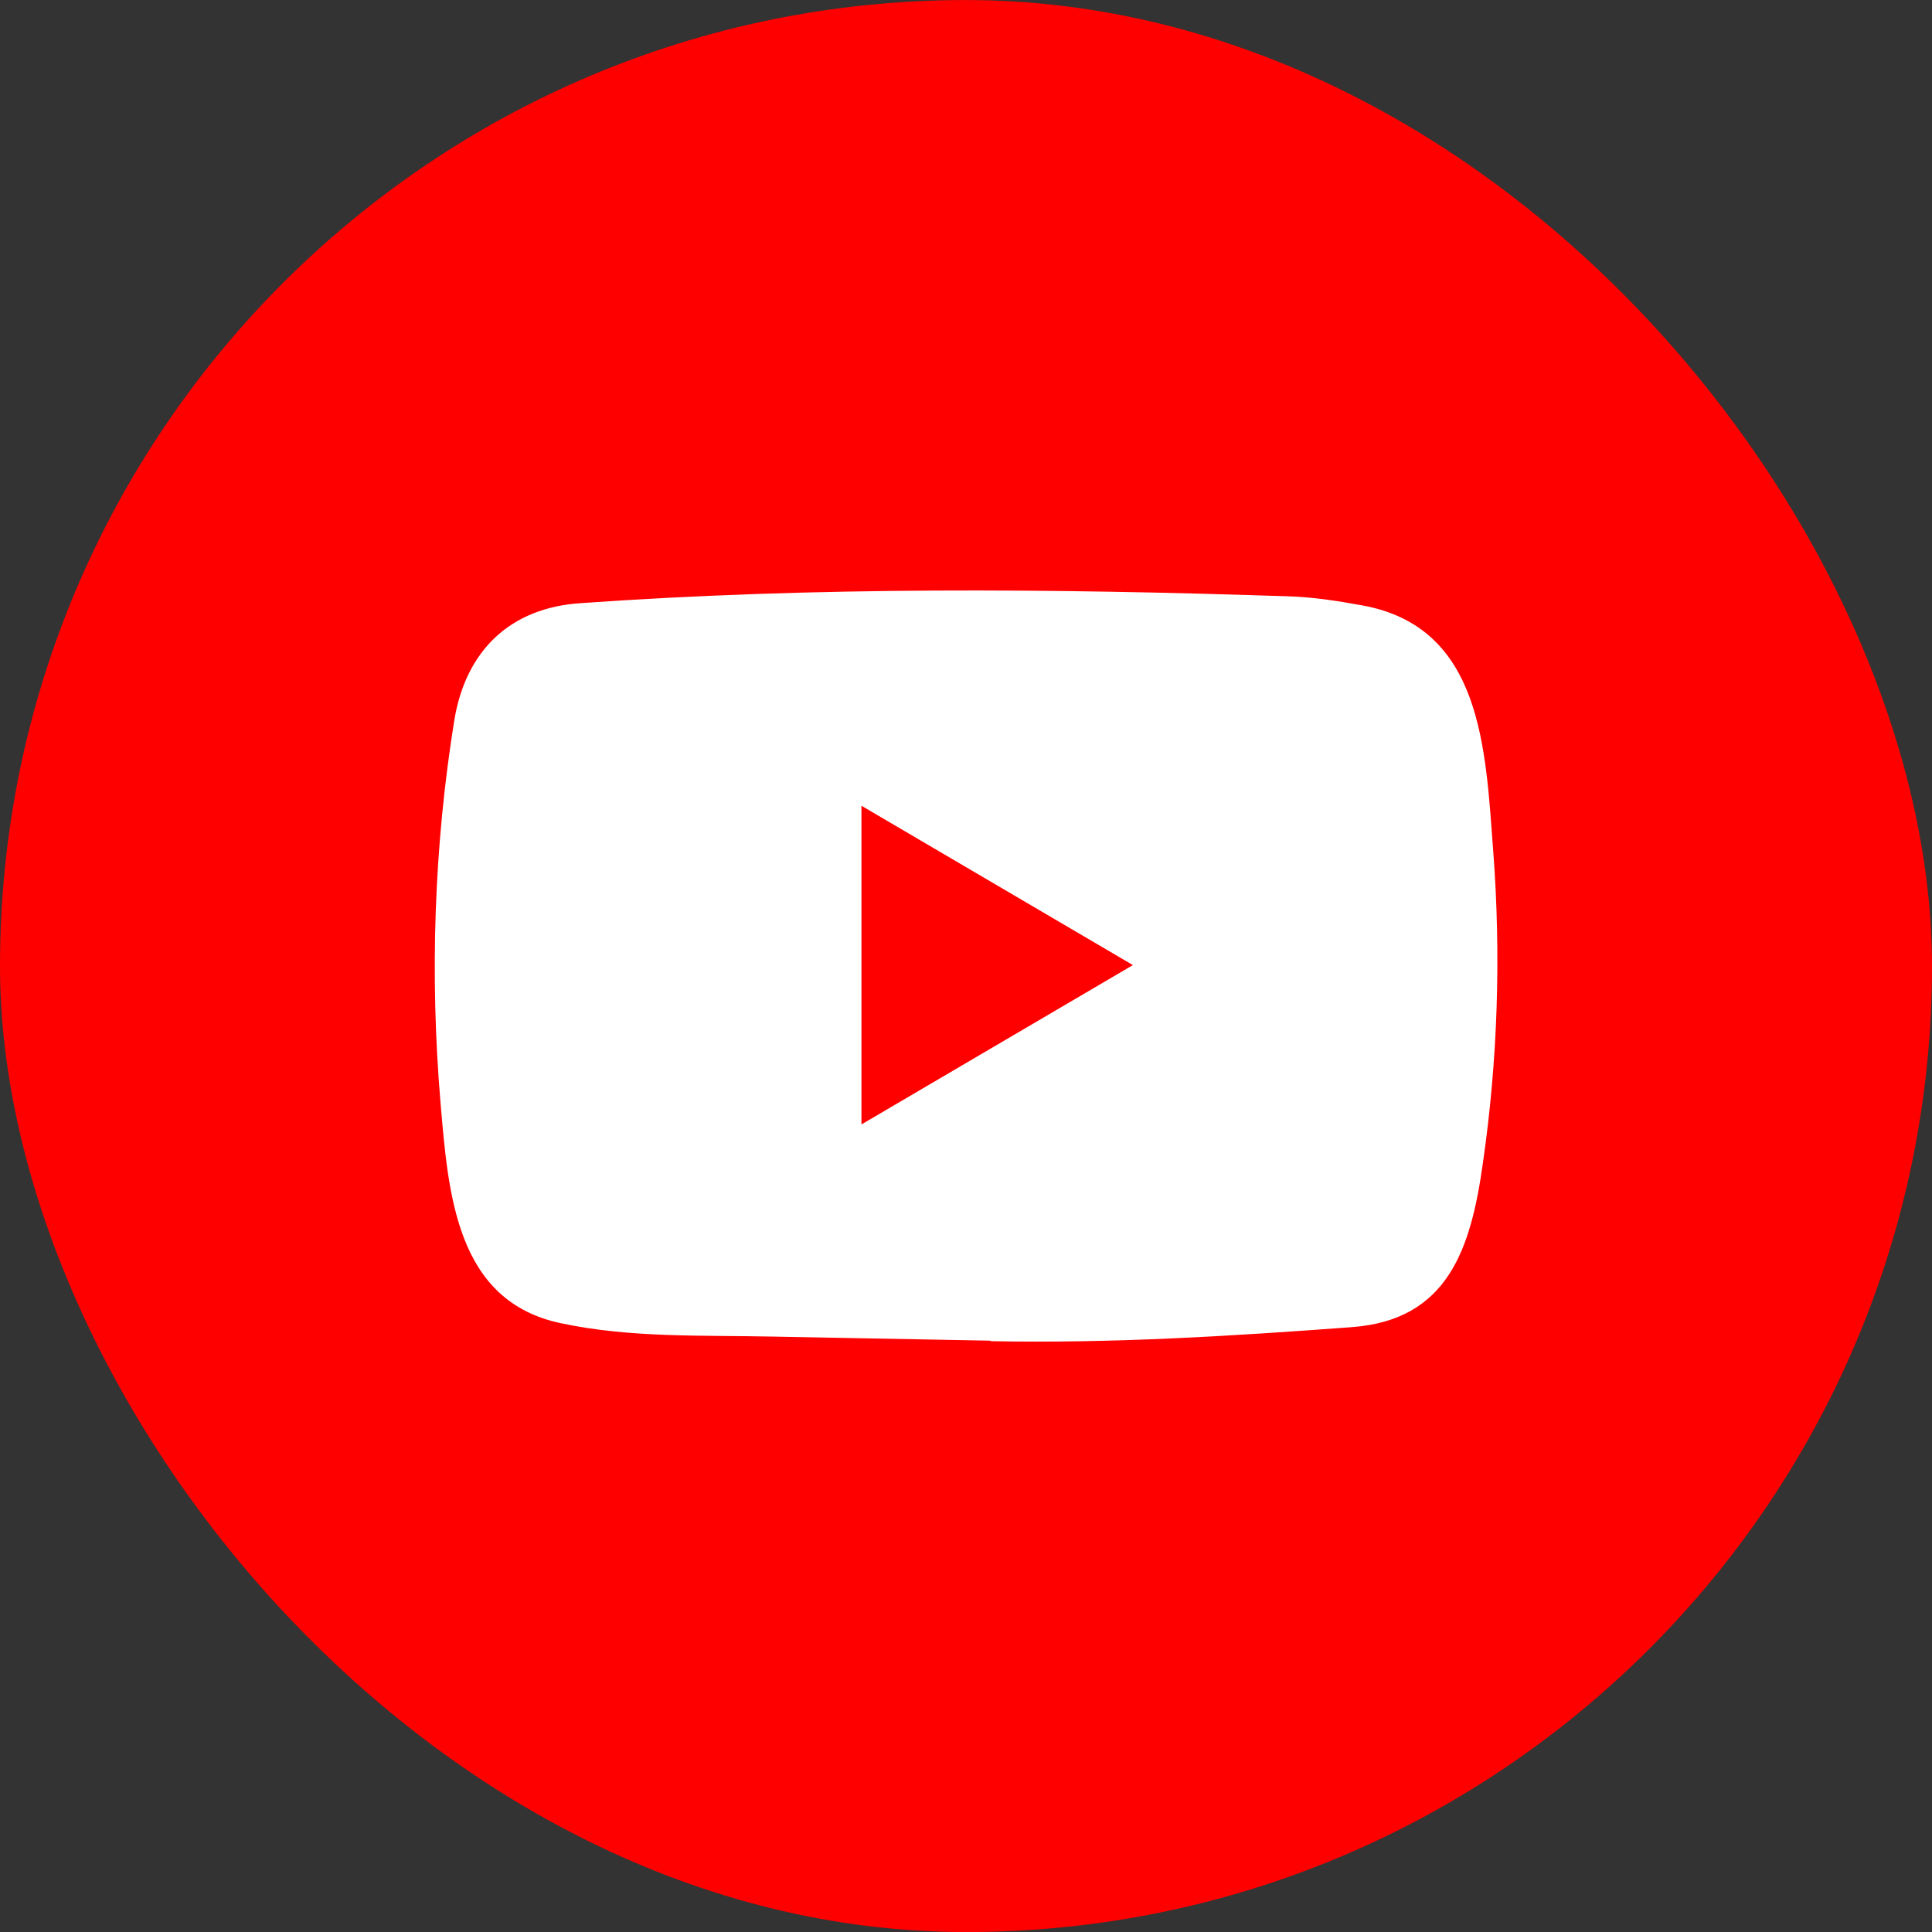
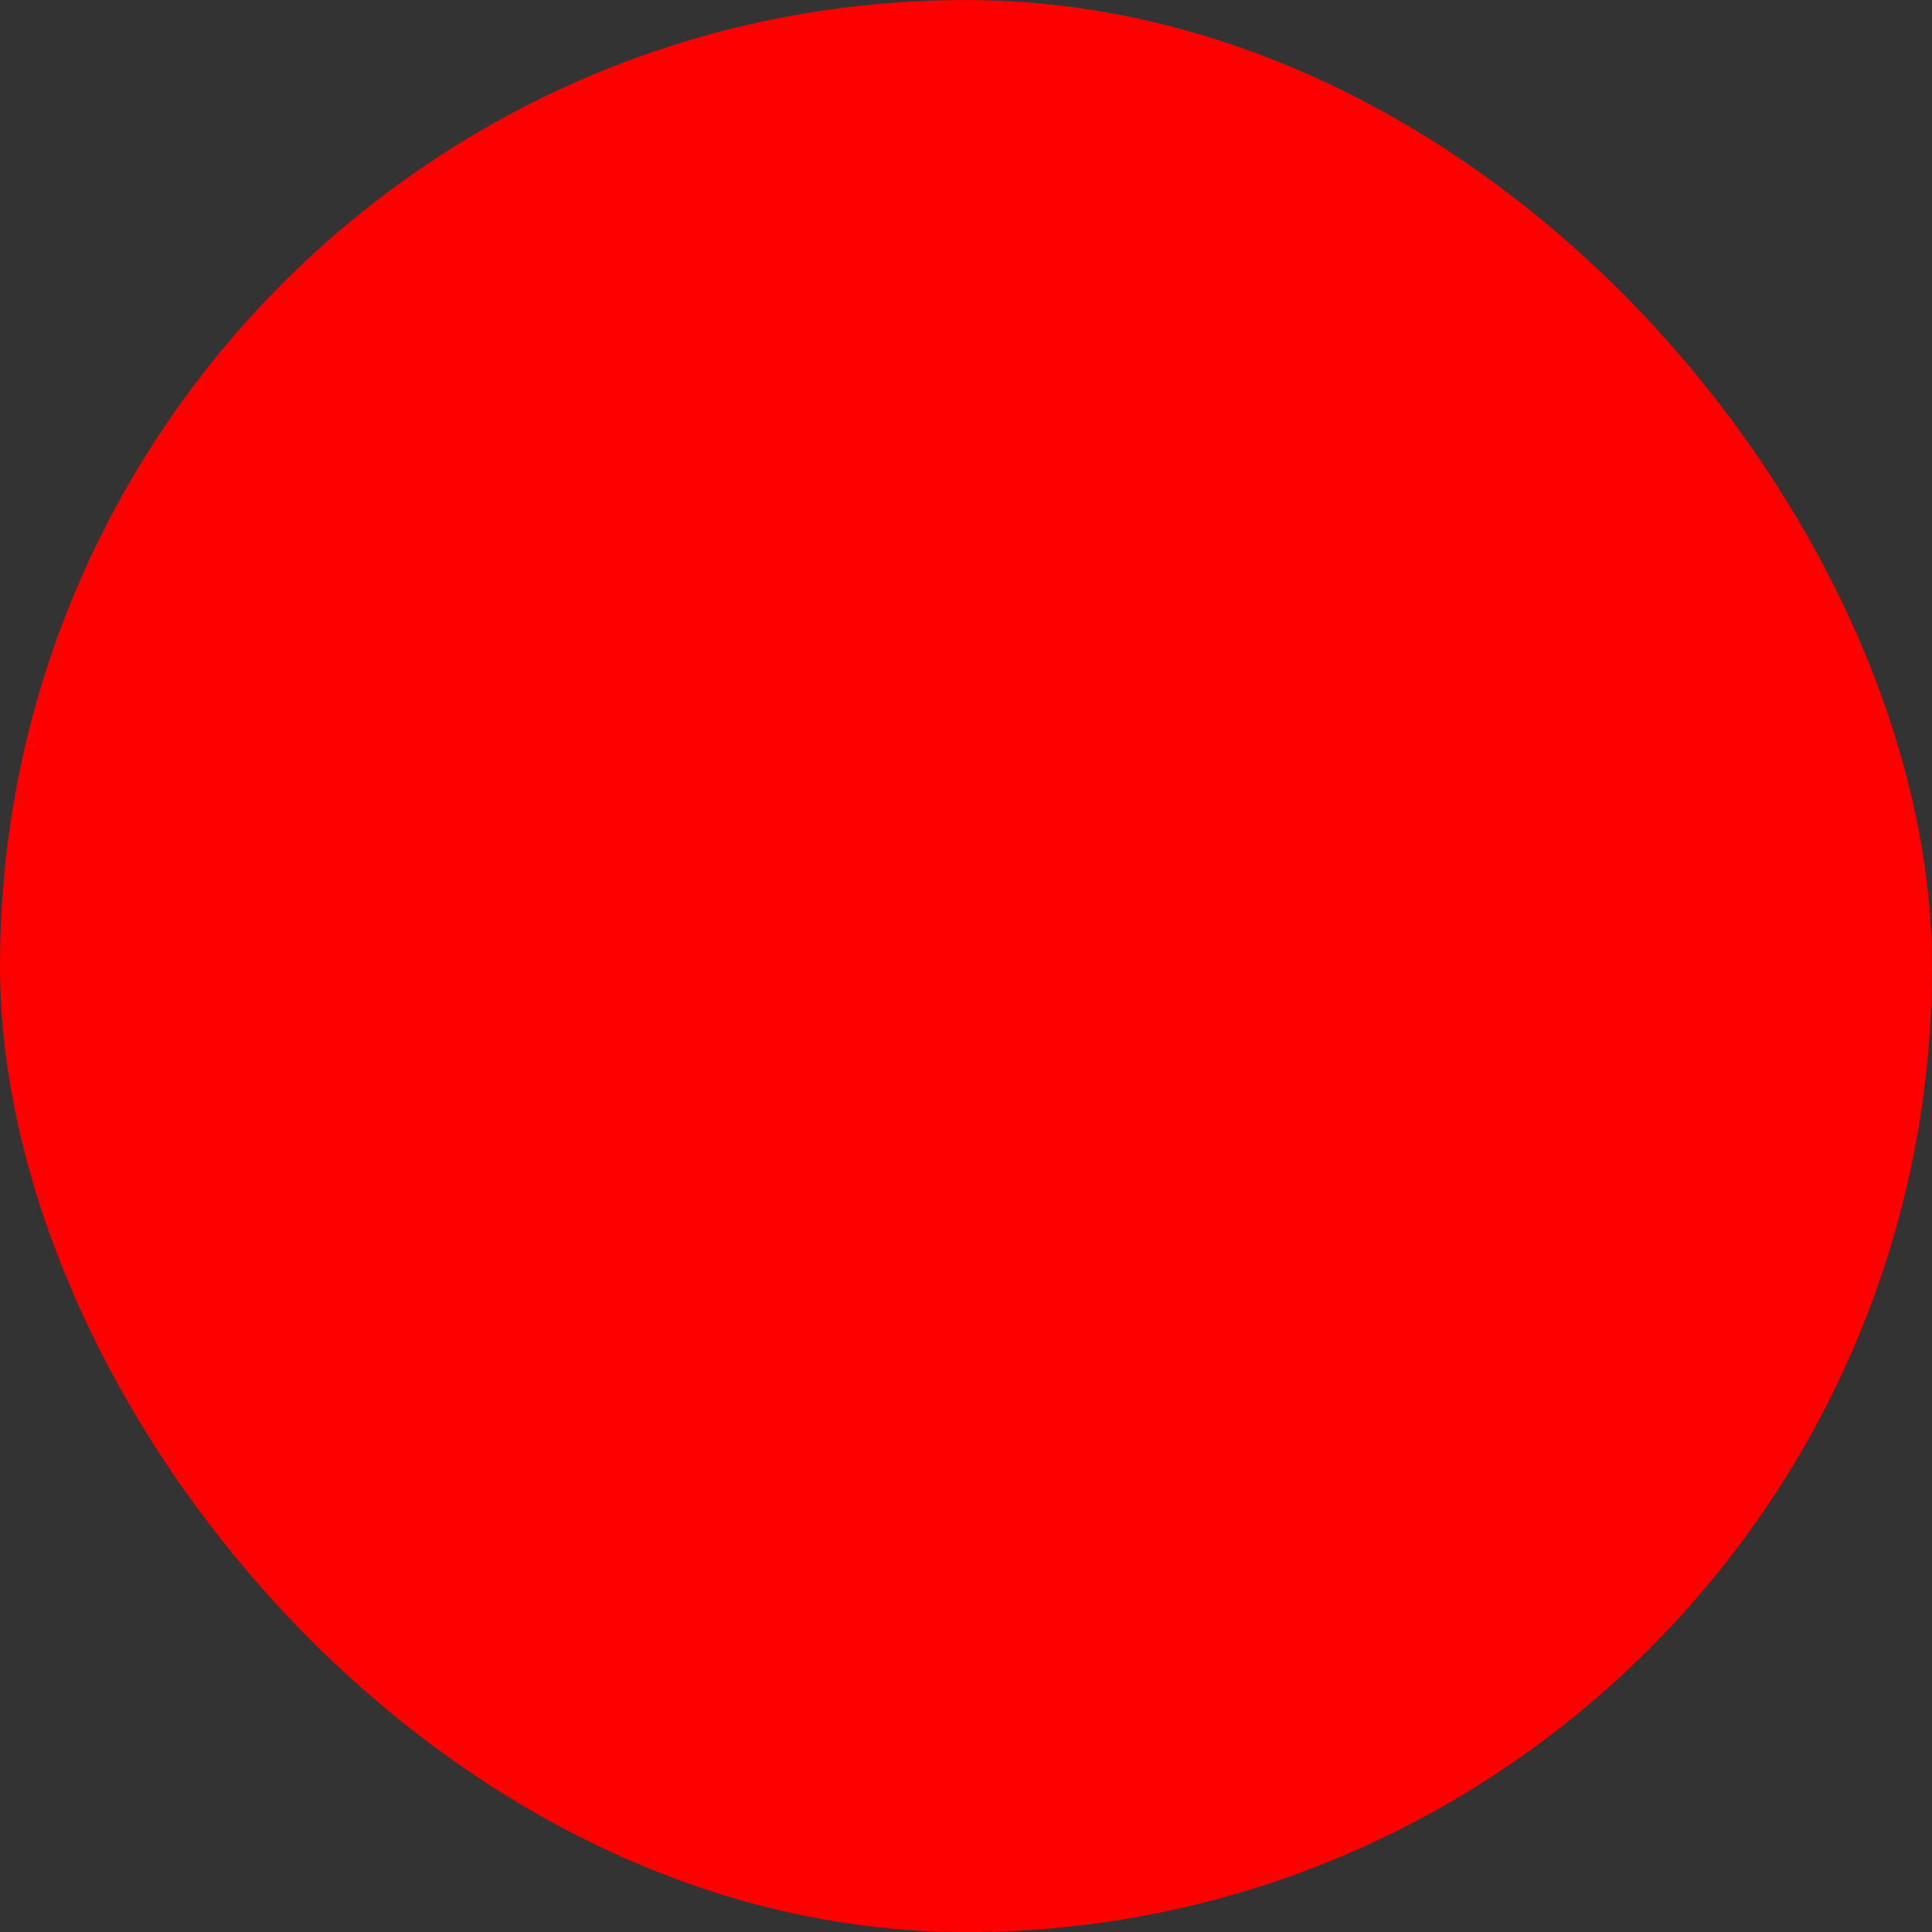
<svg xmlns="http://www.w3.org/2000/svg" width="36" height="36" viewBox="0 0 36 36" fill="none">
  <rect x="0" y="0" width="36" height="36" fill="#333333" stroke="none" />
  <rect y="0.001" width="36" height="36" rx="18" fill="#FF0000" />
-   <path d="M18.44 24.981L14.378 24.905C13.063 24.878 11.744 24.931 10.455 24.657C8.493 24.247 8.354 22.24 8.209 20.555C8.008 18.188 8.086 15.777 8.464 13.429C8.678 12.111 9.518 11.325 10.817 11.239C15.202 10.929 19.617 10.966 23.992 11.111C24.454 11.124 24.92 11.196 25.375 11.279C27.625 11.682 27.68 13.957 27.825 15.873C27.971 17.808 27.909 19.753 27.631 21.675C27.408 23.267 26.982 24.601 25.181 24.73C22.926 24.898 20.722 25.034 18.46 24.991C18.46 24.981 18.447 24.981 18.44 24.981ZM16.052 20.952C17.752 19.954 19.419 18.974 21.11 17.983C19.407 16.985 17.742 16.005 16.052 15.014V20.952Z" fill="white" />
</svg>